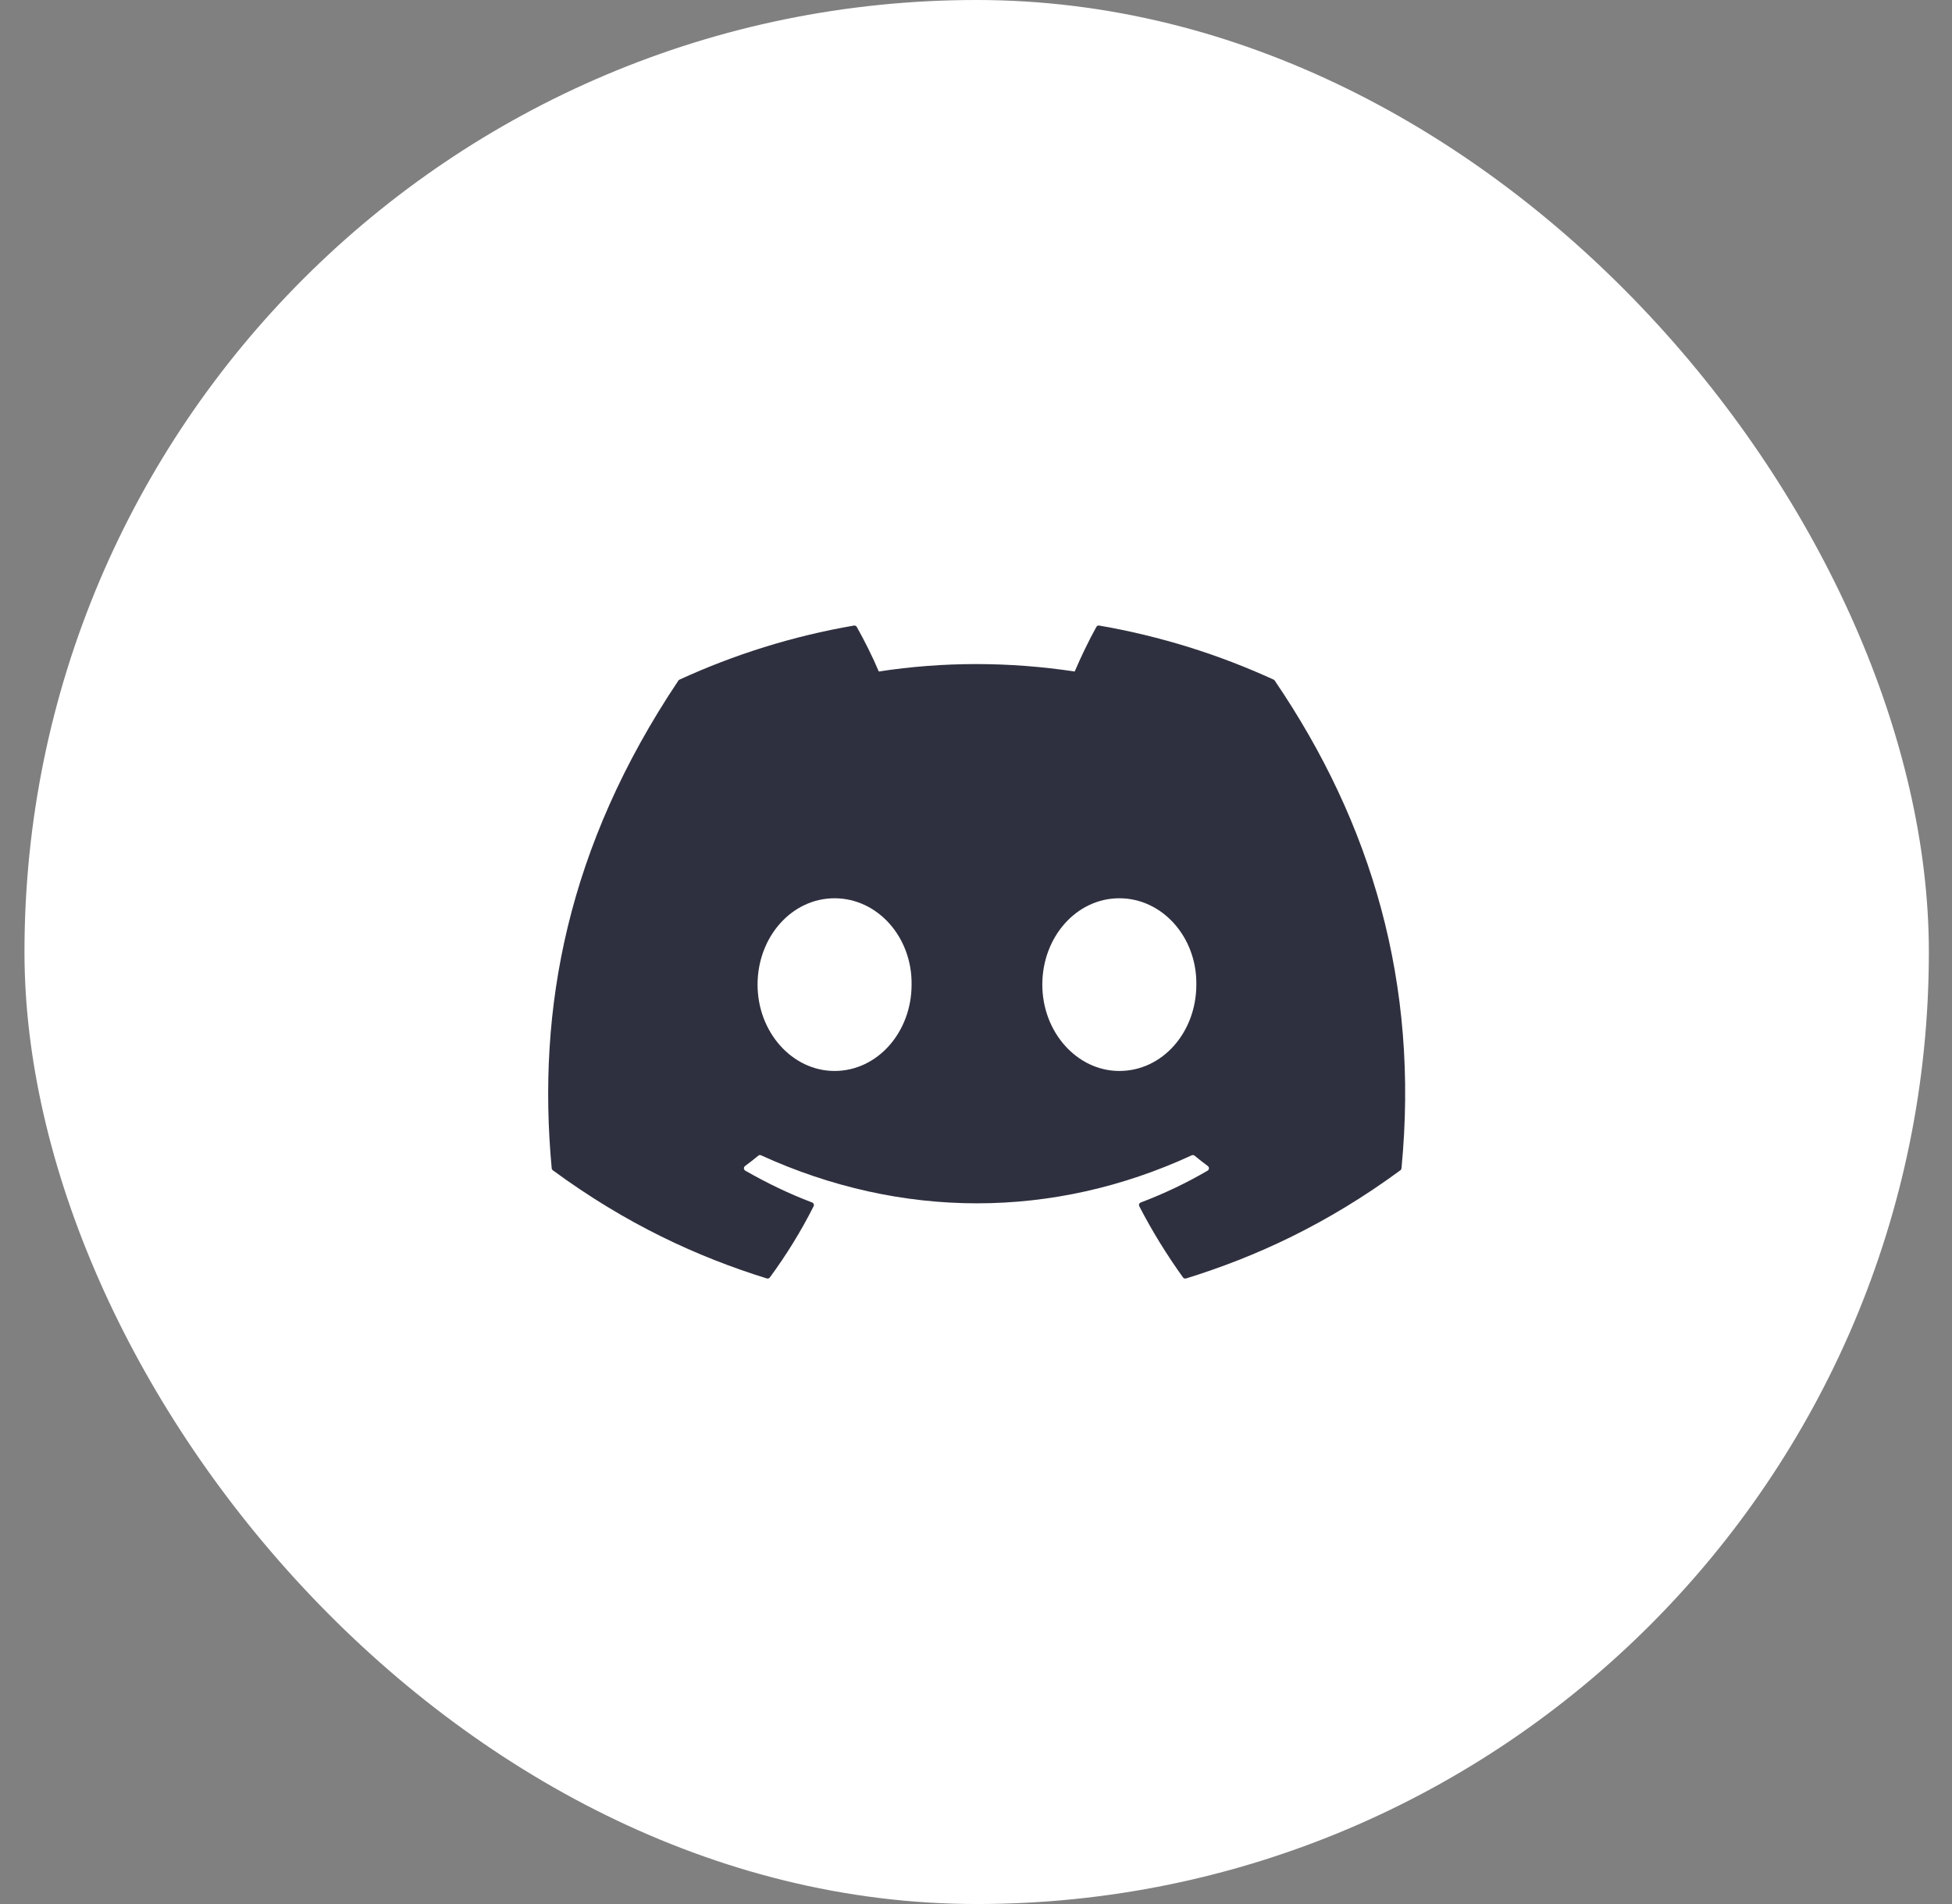
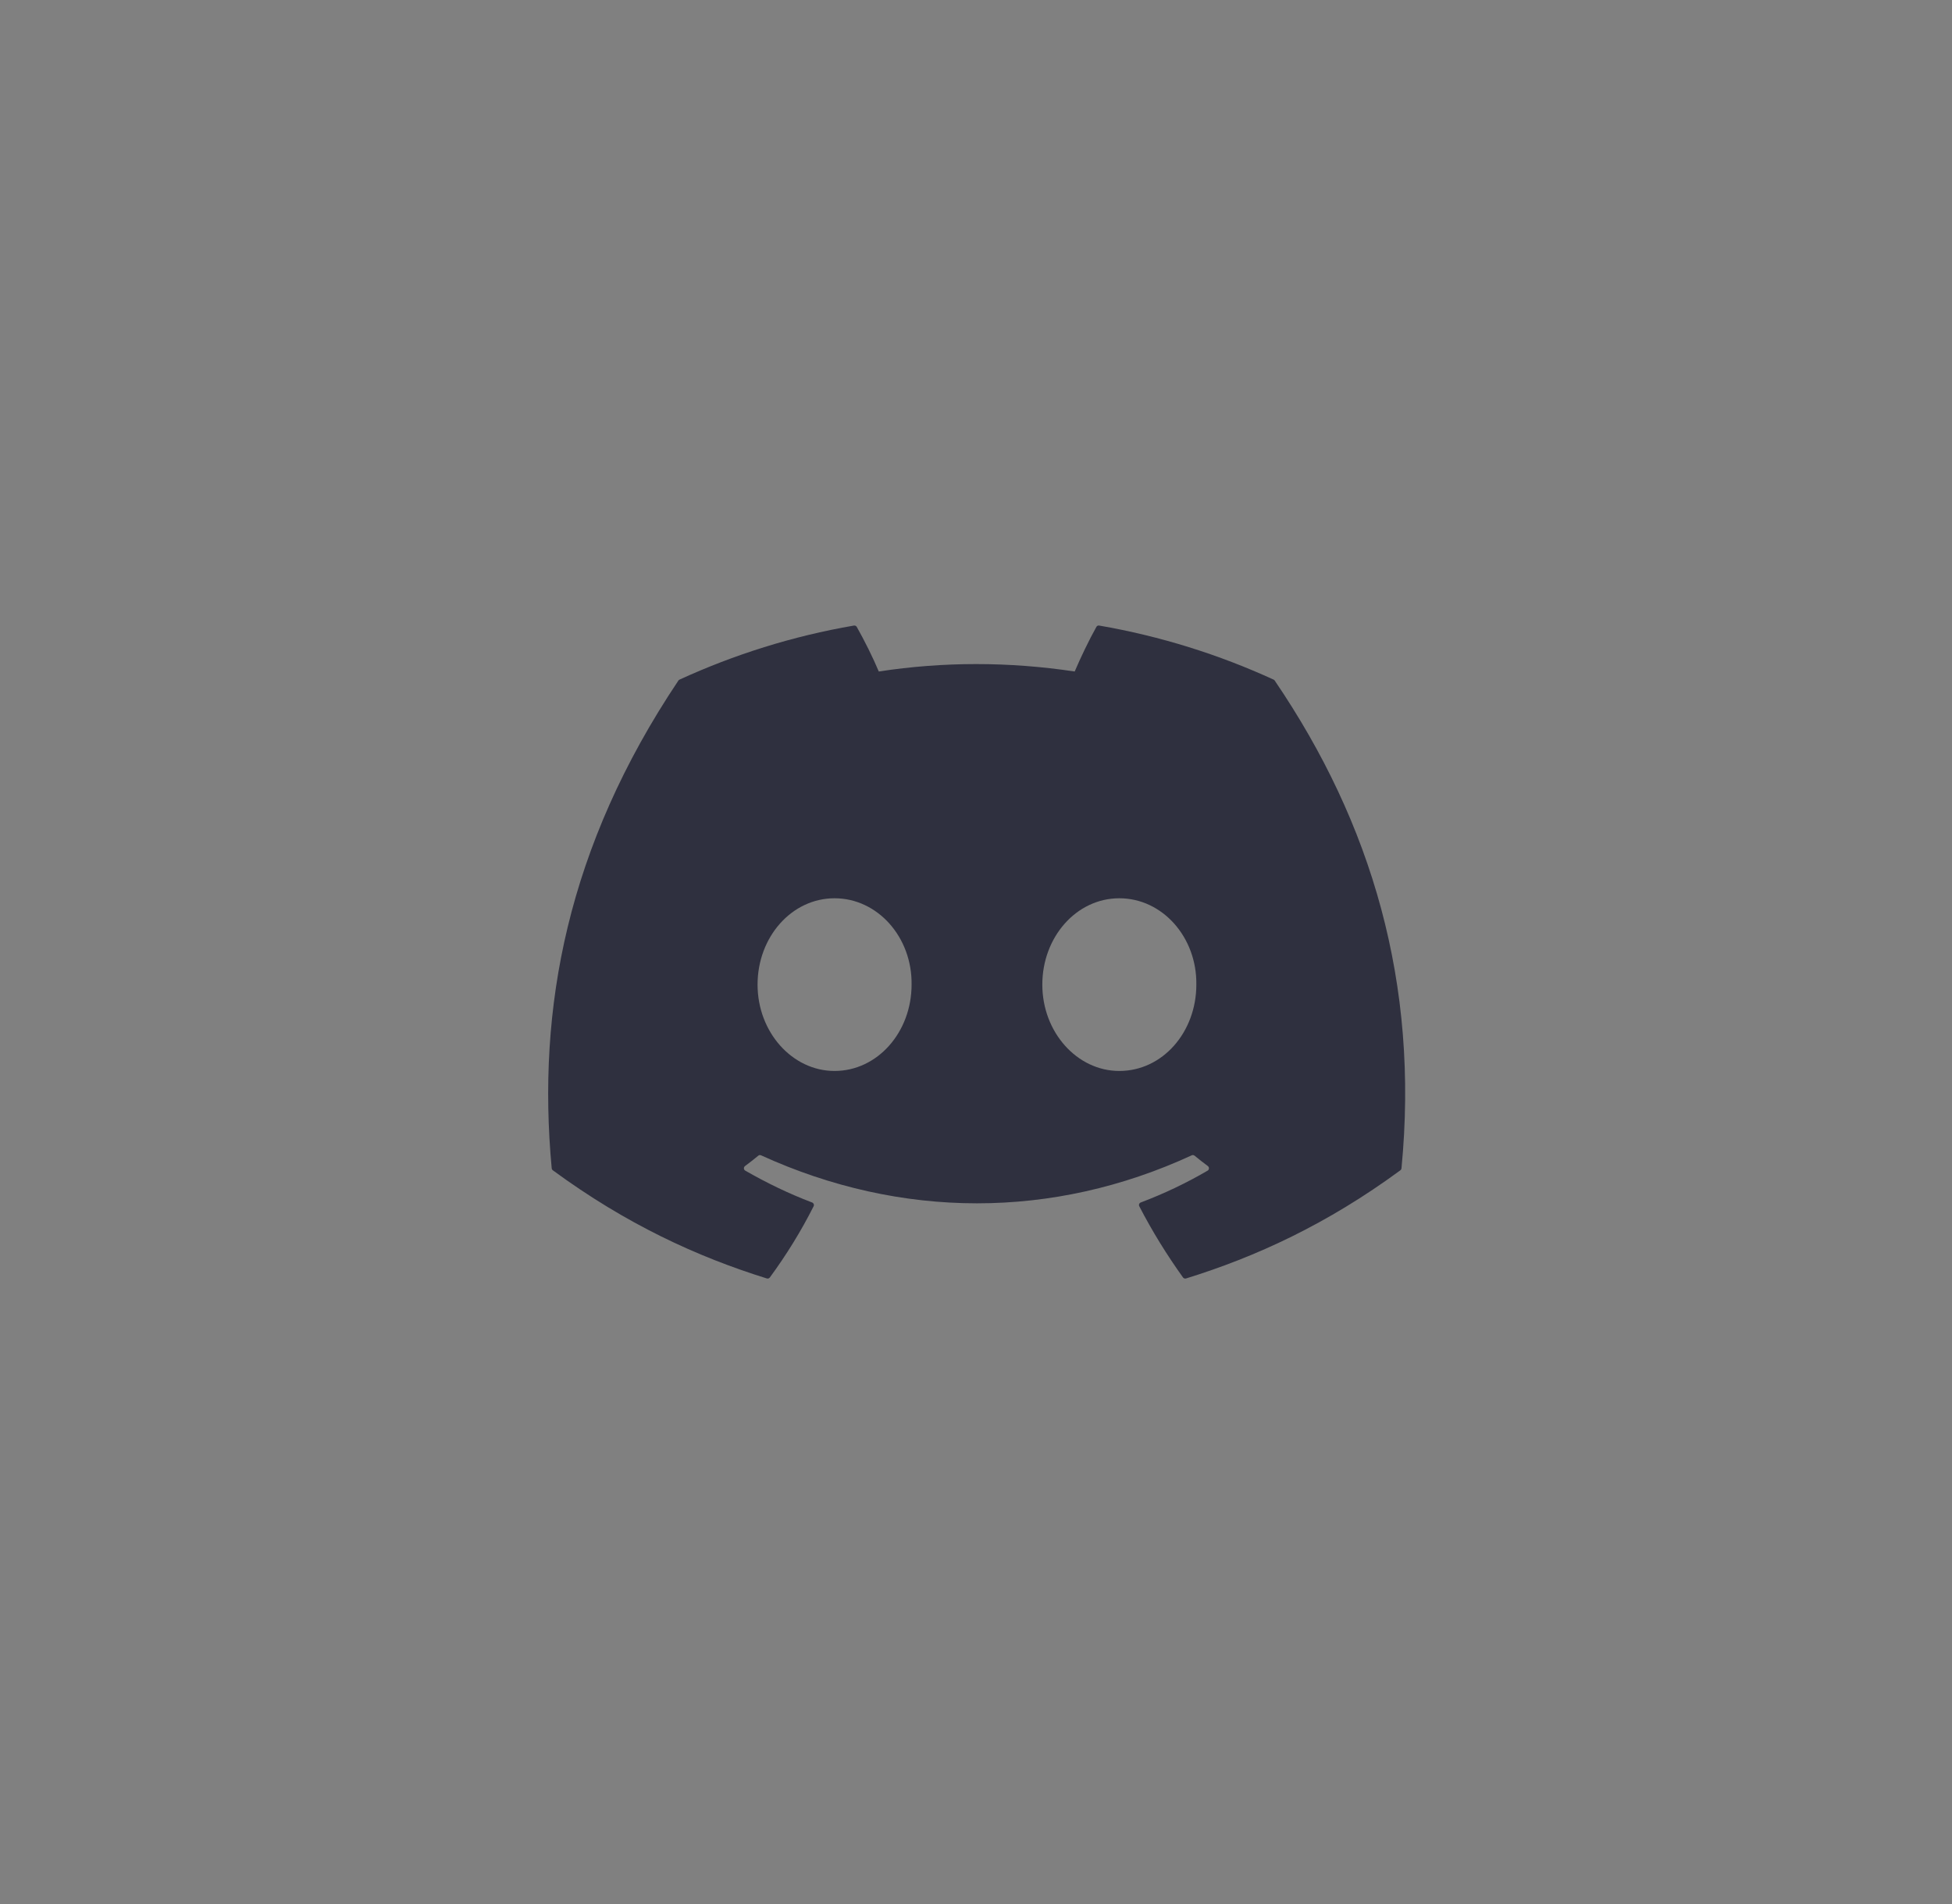
<svg xmlns="http://www.w3.org/2000/svg" width="41" height="40" viewBox="0 0 41 40" fill="none">
  <rect x="0" y="0" width="41" height="40" fill="#808080" stroke="none" />
-   <rect x="0.514" width="40" height="40" rx="20" fill="white" />
  <path d="M26.752 14.278C25.605 13.752 24.374 13.364 23.088 13.142C23.065 13.137 23.041 13.148 23.029 13.169C22.871 13.451 22.696 13.818 22.573 14.107C21.189 13.899 19.813 13.899 18.458 14.107C18.335 13.812 18.154 13.451 17.995 13.169C17.983 13.149 17.959 13.138 17.936 13.142C16.65 13.363 15.42 13.751 14.272 14.278C14.262 14.282 14.253 14.289 14.248 14.299C11.914 17.785 11.275 21.186 11.588 24.544C11.59 24.56 11.599 24.576 11.612 24.586C13.152 25.717 14.643 26.403 16.107 26.858C16.13 26.865 16.155 26.857 16.17 26.837C16.516 26.365 16.825 25.866 17.089 25.342C17.105 25.311 17.09 25.275 17.058 25.262C16.569 25.077 16.102 24.85 15.654 24.593C15.618 24.573 15.616 24.522 15.648 24.497C15.743 24.427 15.837 24.353 15.927 24.279C15.943 24.265 15.966 24.262 15.985 24.271C18.931 25.616 22.12 25.616 25.031 24.271C25.05 24.262 25.073 24.265 25.09 24.278C25.18 24.352 25.275 24.427 25.37 24.497C25.402 24.522 25.4 24.573 25.365 24.593C24.916 24.855 24.45 25.077 23.96 25.262C23.928 25.274 23.914 25.311 23.93 25.342C24.2 25.865 24.509 26.364 24.848 26.837C24.863 26.857 24.888 26.865 24.912 26.858C26.382 26.403 27.874 25.717 29.413 24.586C29.427 24.576 29.435 24.561 29.437 24.545C29.812 20.662 28.808 17.289 26.775 14.299C26.77 14.289 26.762 14.282 26.752 14.278ZM17.529 22.499C16.642 22.499 15.912 21.685 15.912 20.685C15.912 19.685 16.628 18.871 17.529 18.871C18.437 18.871 19.161 19.692 19.147 20.685C19.147 21.685 18.43 22.499 17.529 22.499ZM23.51 22.499C22.623 22.499 21.893 21.685 21.893 20.685C21.893 19.685 22.609 18.871 23.51 18.871C24.418 18.871 25.142 19.692 25.128 20.685C25.128 21.685 24.418 22.499 23.51 22.499Z" fill="#2F303F" />
</svg>